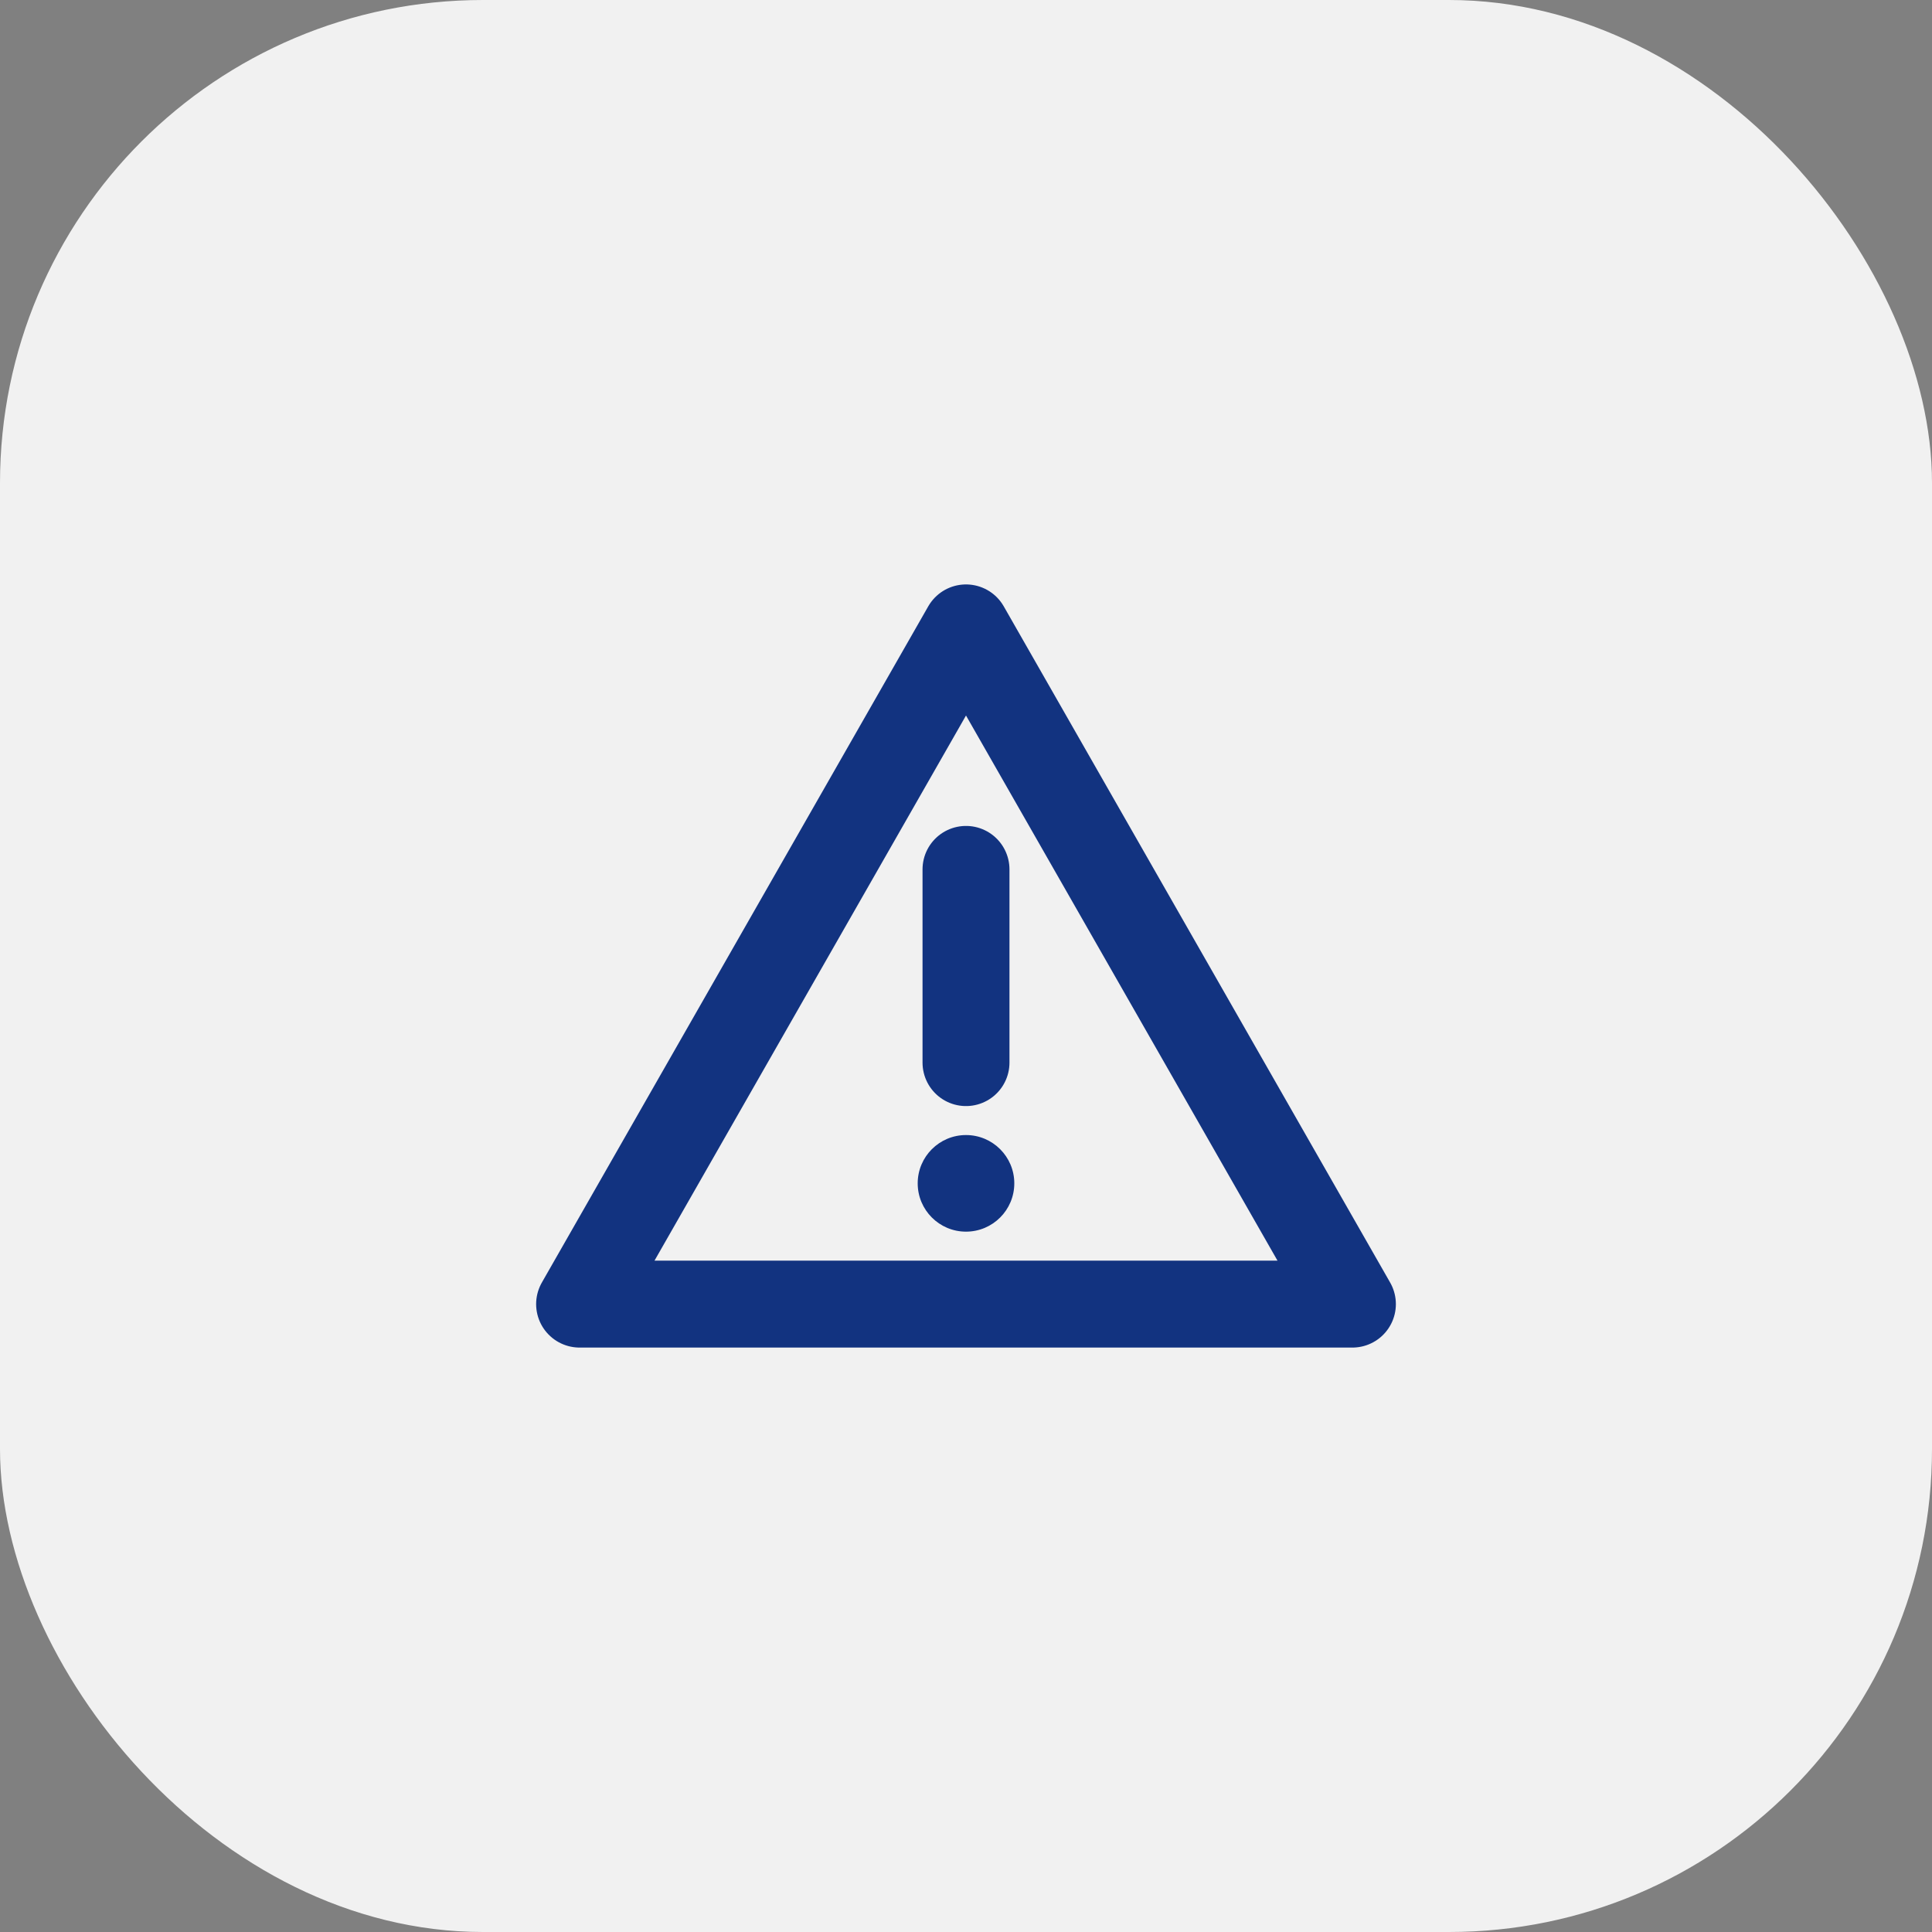
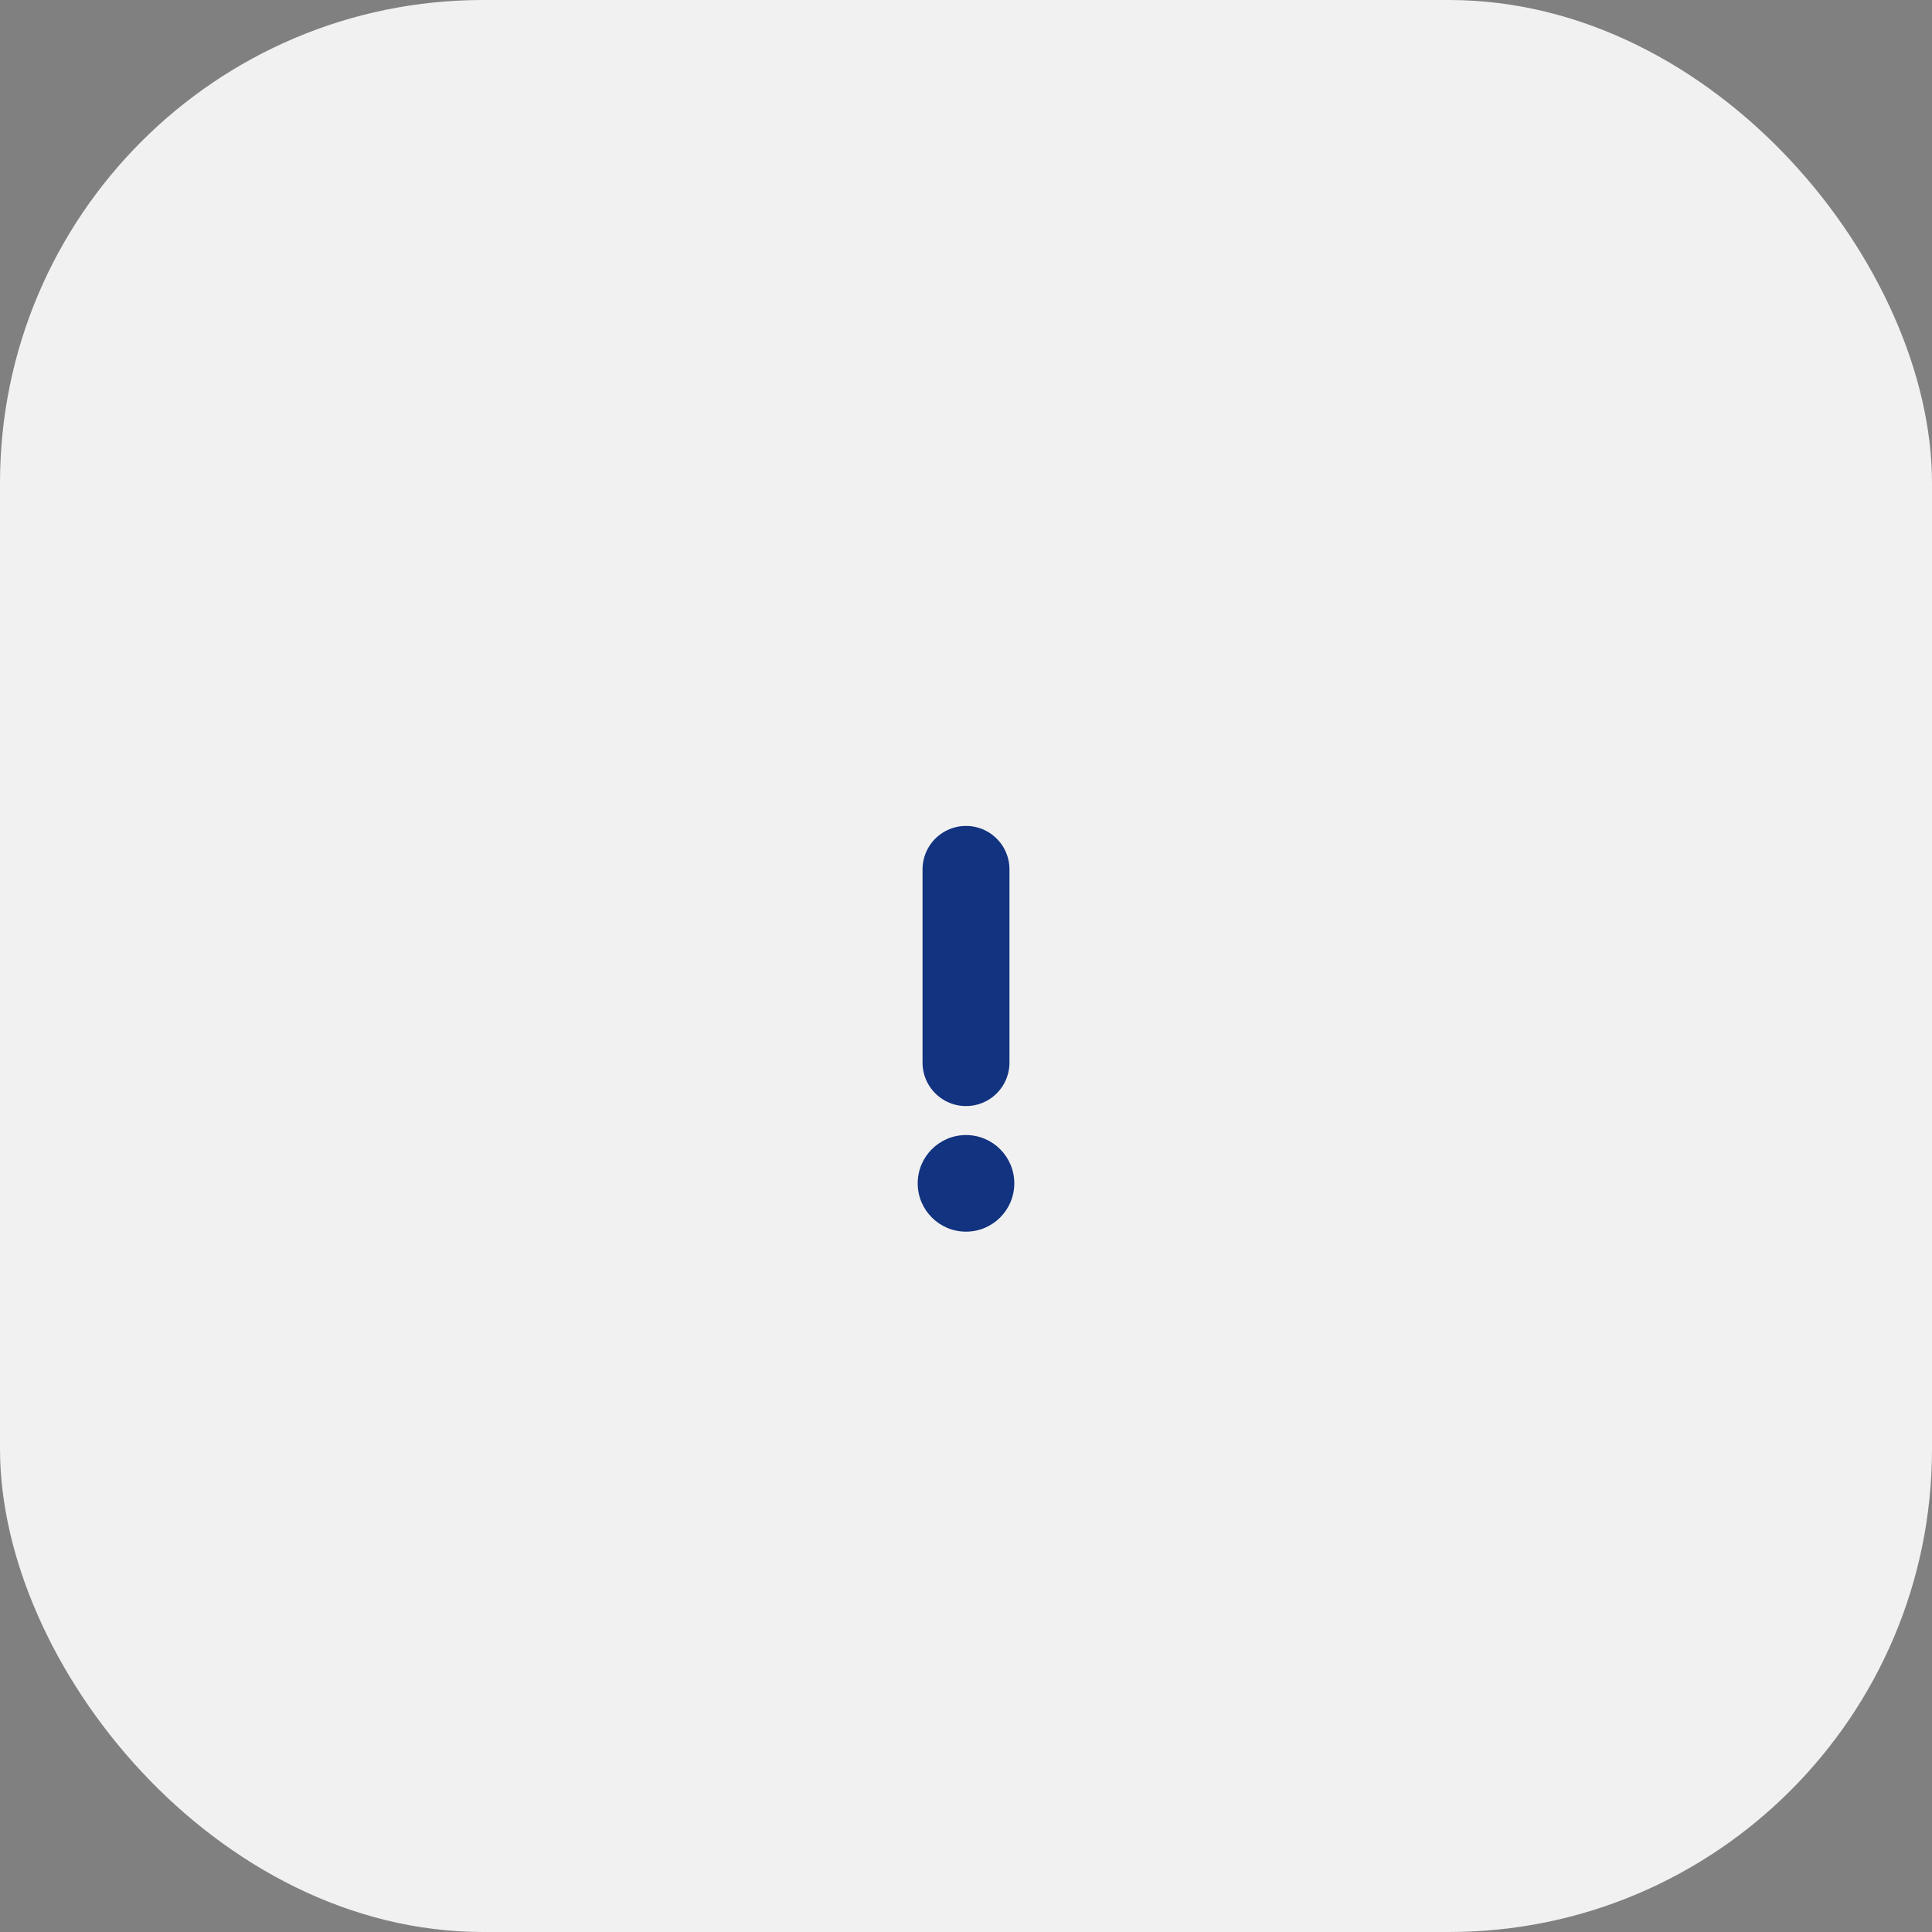
<svg xmlns="http://www.w3.org/2000/svg" width="150" height="150" viewBox="0 0 400 400" fill="none">
  <rect x="0" y="0" width="400" height="400" fill="#808080" stroke="none" />
  <rect width="400" height="400" rx="100" fill="#f1f1f1" />
-   <path d="M200 130L120 270H280L200 130Z" stroke="#123380" stroke-width="18" stroke-linejoin="round" />
  <path d="M200 180V220" stroke="#123380" stroke-width="18" stroke-linecap="round" />
  <circle cx="200" cy="245" r="10" fill="#123380" />
</svg>